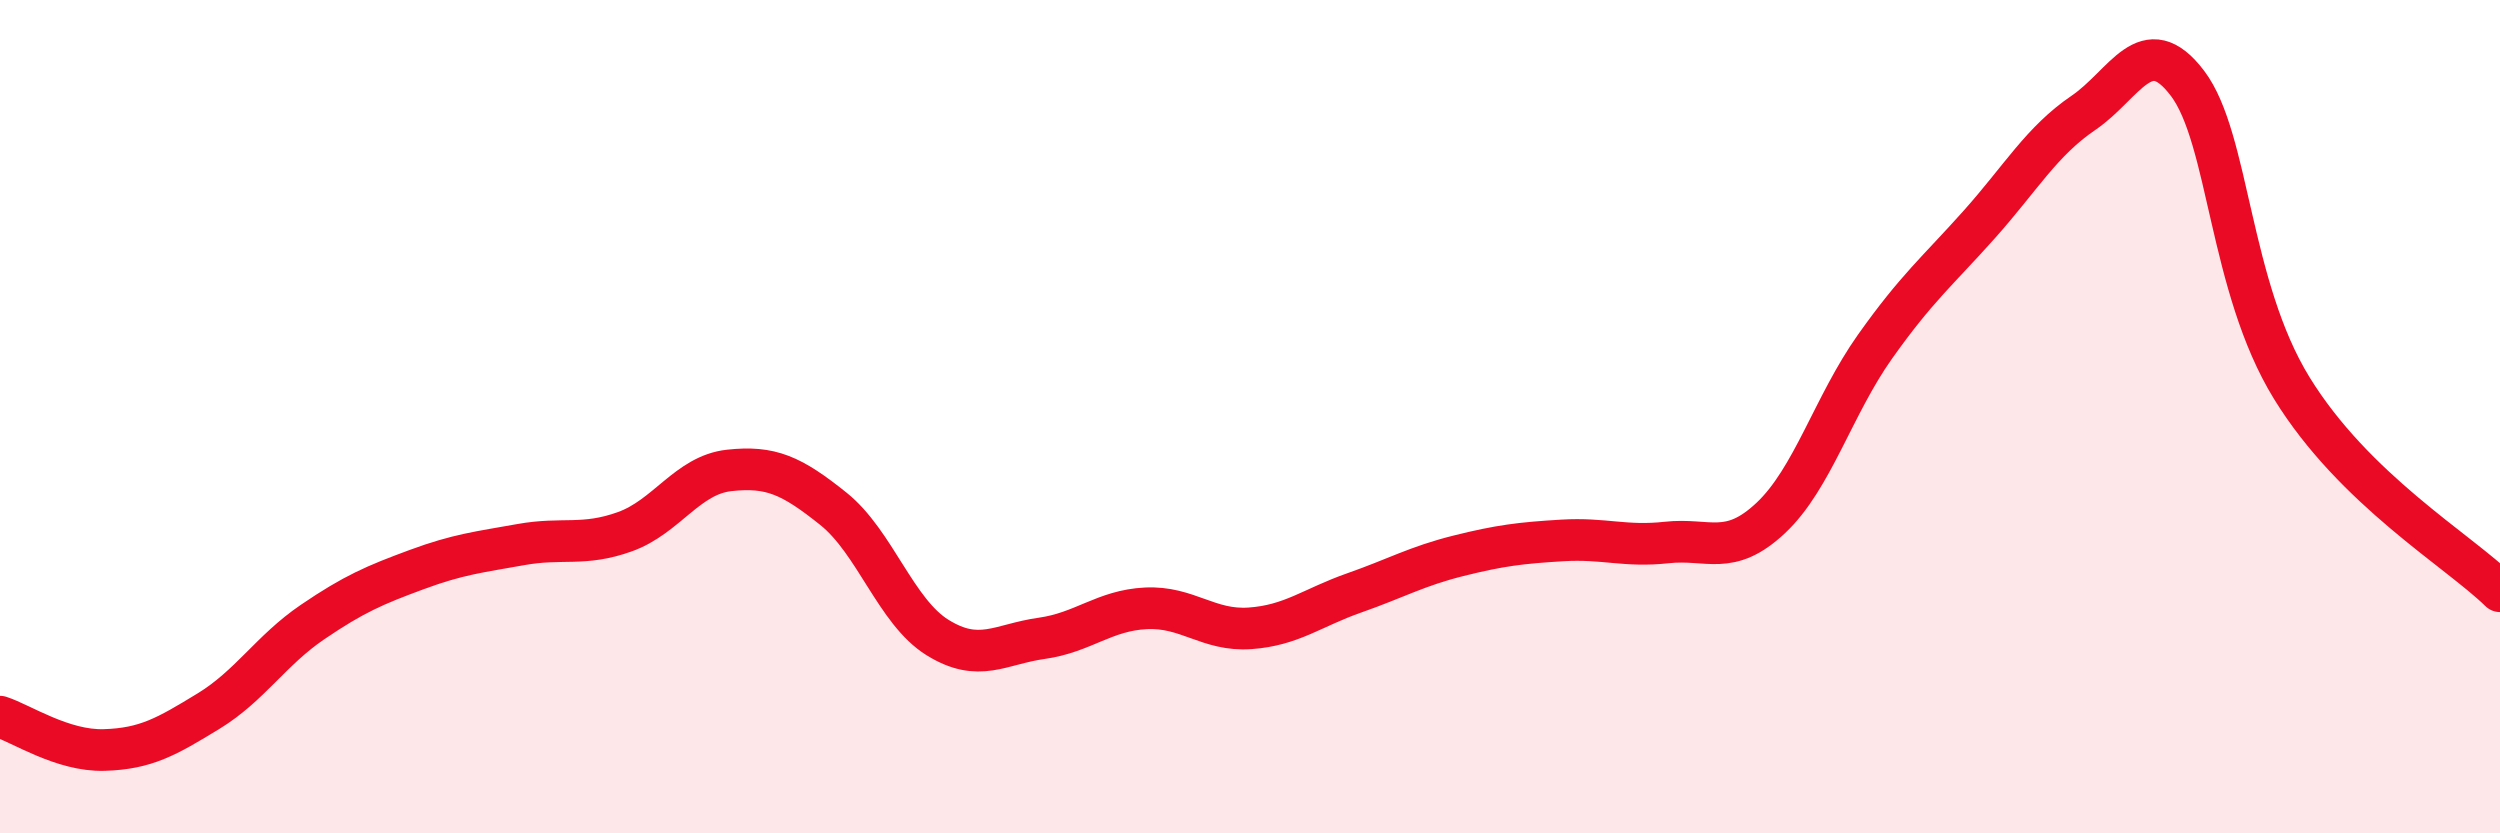
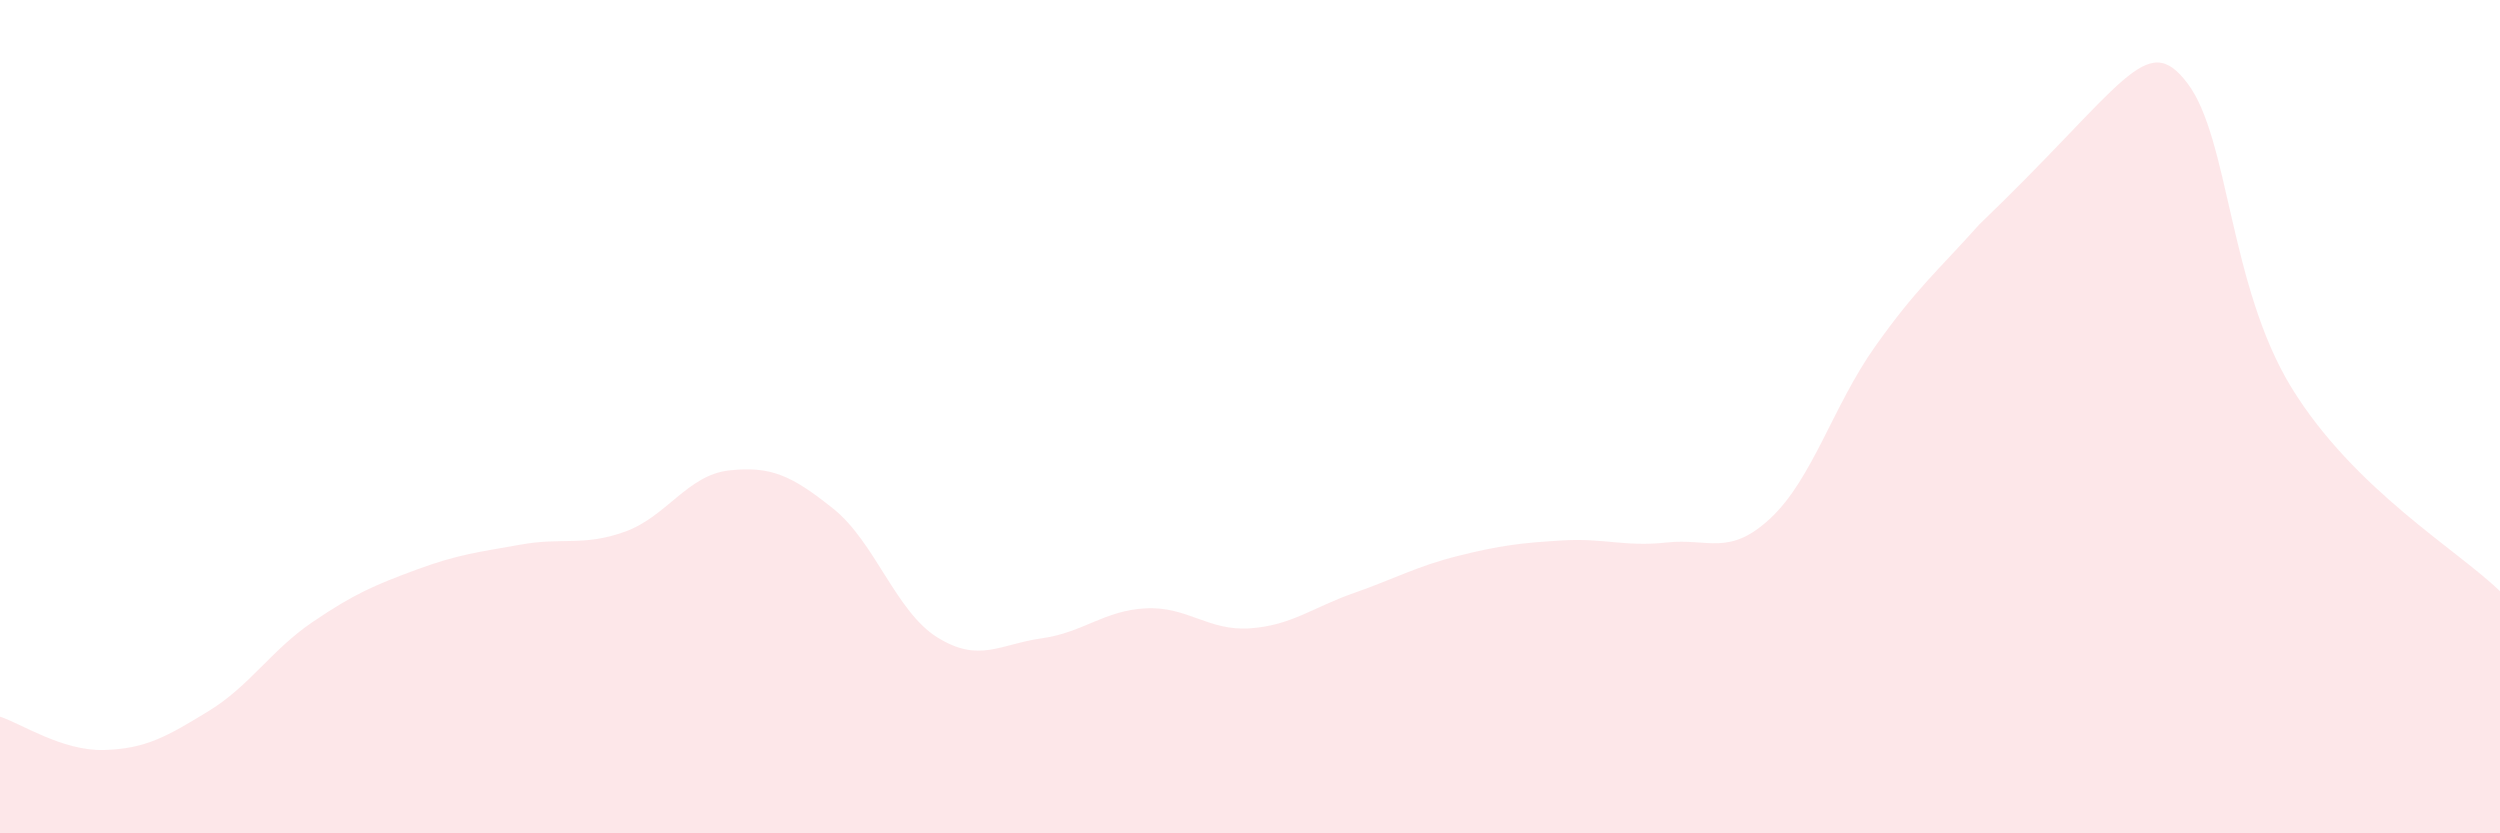
<svg xmlns="http://www.w3.org/2000/svg" width="60" height="20" viewBox="0 0 60 20">
-   <path d="M 0,17.2 C 0.5,17.36 1.5,18.03 2.5,18 C 3.5,17.97 4,17.68 5,17.07 C 6,16.46 6.5,15.61 7.5,14.93 C 8.5,14.25 9,14.04 10,13.67 C 11,13.3 11.5,13.25 12.5,13.07 C 13.5,12.89 14,13.12 15,12.76 C 16,12.4 16.5,11.4 17.5,11.29 C 18.5,11.18 19,11.41 20,12.21 C 21,13.01 21.5,14.68 22.5,15.3 C 23.5,15.92 24,15.46 25,15.32 C 26,15.18 26.5,14.65 27.5,14.6 C 28.5,14.55 29,15.15 30,15.08 C 31,15.01 31.5,14.58 32.5,14.23 C 33.5,13.88 34,13.59 35,13.34 C 36,13.09 36.5,13.03 37.5,12.97 C 38.5,12.91 39,13.13 40,13.02 C 41,12.91 41.5,13.37 42.5,12.43 C 43.5,11.49 44,9.73 45,8.32 C 46,6.91 46.5,6.51 47.5,5.39 C 48.5,4.27 49,3.39 50,2.71 C 51,2.03 51.5,0.68 52.5,2 C 53.5,3.32 53.5,6.87 55,9.31 C 56.5,11.75 59,13.21 60,14.19L60 20L0 20Z" fill="#EB0A25" opacity="0.1" stroke-linecap="round" stroke-linejoin="round" />
-   <path d="M 0,17.2 C 0.5,17.36 1.5,18.03 2.5,18 C 3.5,17.97 4,17.68 5,17.07 C 6,16.46 6.5,15.61 7.5,14.93 C 8.5,14.25 9,14.04 10,13.67 C 11,13.3 11.5,13.25 12.5,13.07 C 13.5,12.89 14,13.12 15,12.76 C 16,12.4 16.5,11.4 17.5,11.29 C 18.5,11.18 19,11.41 20,12.21 C 21,13.01 21.5,14.68 22.5,15.3 C 23.5,15.92 24,15.46 25,15.32 C 26,15.18 26.5,14.65 27.5,14.6 C 28.5,14.55 29,15.15 30,15.08 C 31,15.01 31.5,14.58 32.5,14.23 C 33.5,13.88 34,13.59 35,13.34 C 36,13.09 36.5,13.03 37.5,12.97 C 38.5,12.91 39,13.13 40,13.02 C 41,12.91 41.5,13.37 42.5,12.43 C 43.5,11.49 44,9.73 45,8.32 C 46,6.91 46.5,6.51 47.5,5.39 C 48.5,4.27 49,3.39 50,2.71 C 51,2.03 51.5,0.68 52.5,2 C 53.5,3.32 53.5,6.87 55,9.31 C 56.5,11.75 59,13.21 60,14.19" stroke="#EB0A25" stroke-width="1" fill="none" stroke-linecap="round" stroke-linejoin="round" />
+   <path d="M 0,17.2 C 0.5,17.36 1.5,18.03 2.5,18 C 3.5,17.97 4,17.68 5,17.07 C 6,16.46 6.5,15.61 7.5,14.93 C 8.5,14.25 9,14.04 10,13.67 C 11,13.3 11.5,13.25 12.5,13.07 C 13.5,12.89 14,13.12 15,12.76 C 16,12.4 16.5,11.4 17.5,11.29 C 18.5,11.18 19,11.41 20,12.21 C 21,13.01 21.5,14.68 22.5,15.3 C 23.5,15.92 24,15.46 25,15.32 C 26,15.18 26.5,14.65 27.5,14.6 C 28.5,14.55 29,15.15 30,15.08 C 31,15.01 31.5,14.58 32.5,14.23 C 33.5,13.88 34,13.59 35,13.34 C 36,13.09 36.5,13.03 37.5,12.97 C 38.5,12.91 39,13.13 40,13.02 C 41,12.91 41.5,13.37 42.5,12.43 C 43.5,11.49 44,9.73 45,8.32 C 46,6.91 46.5,6.51 47.5,5.39 C 51,2.03 51.5,0.68 52.5,2 C 53.5,3.32 53.5,6.87 55,9.31 C 56.5,11.75 59,13.21 60,14.19L60 20L0 20Z" fill="#EB0A25" opacity="0.1" stroke-linecap="round" stroke-linejoin="round" />
</svg>